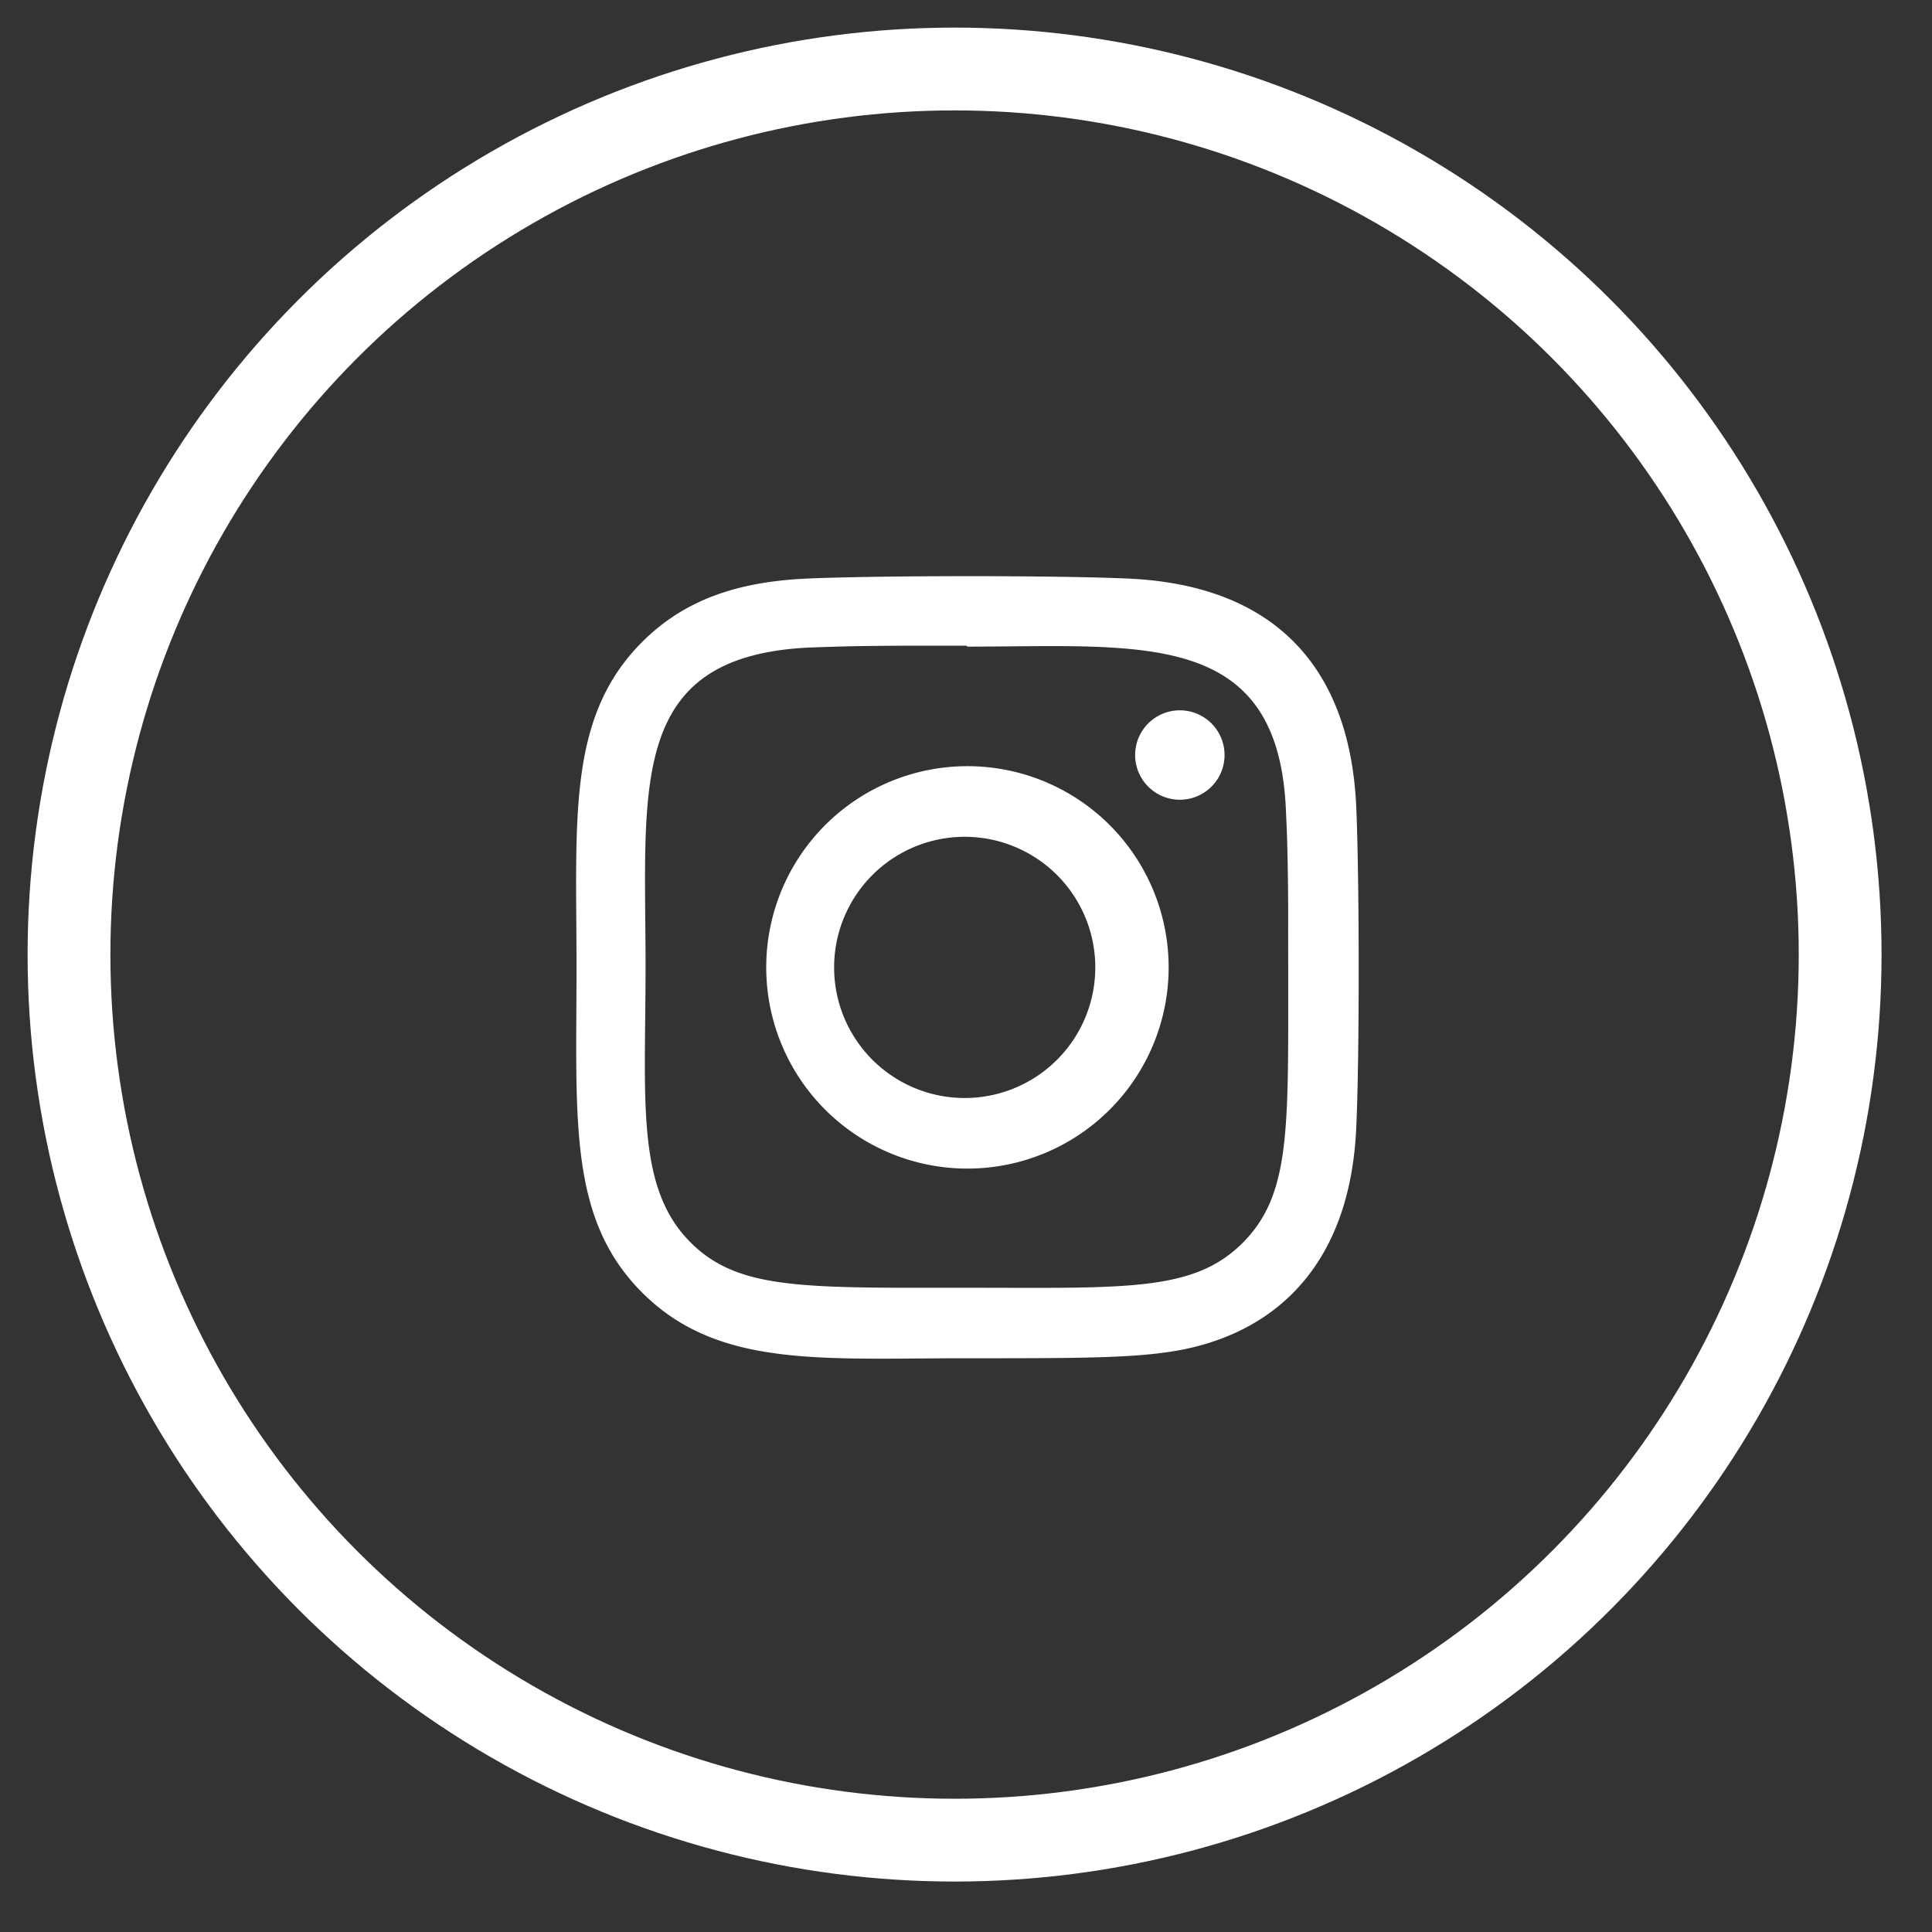
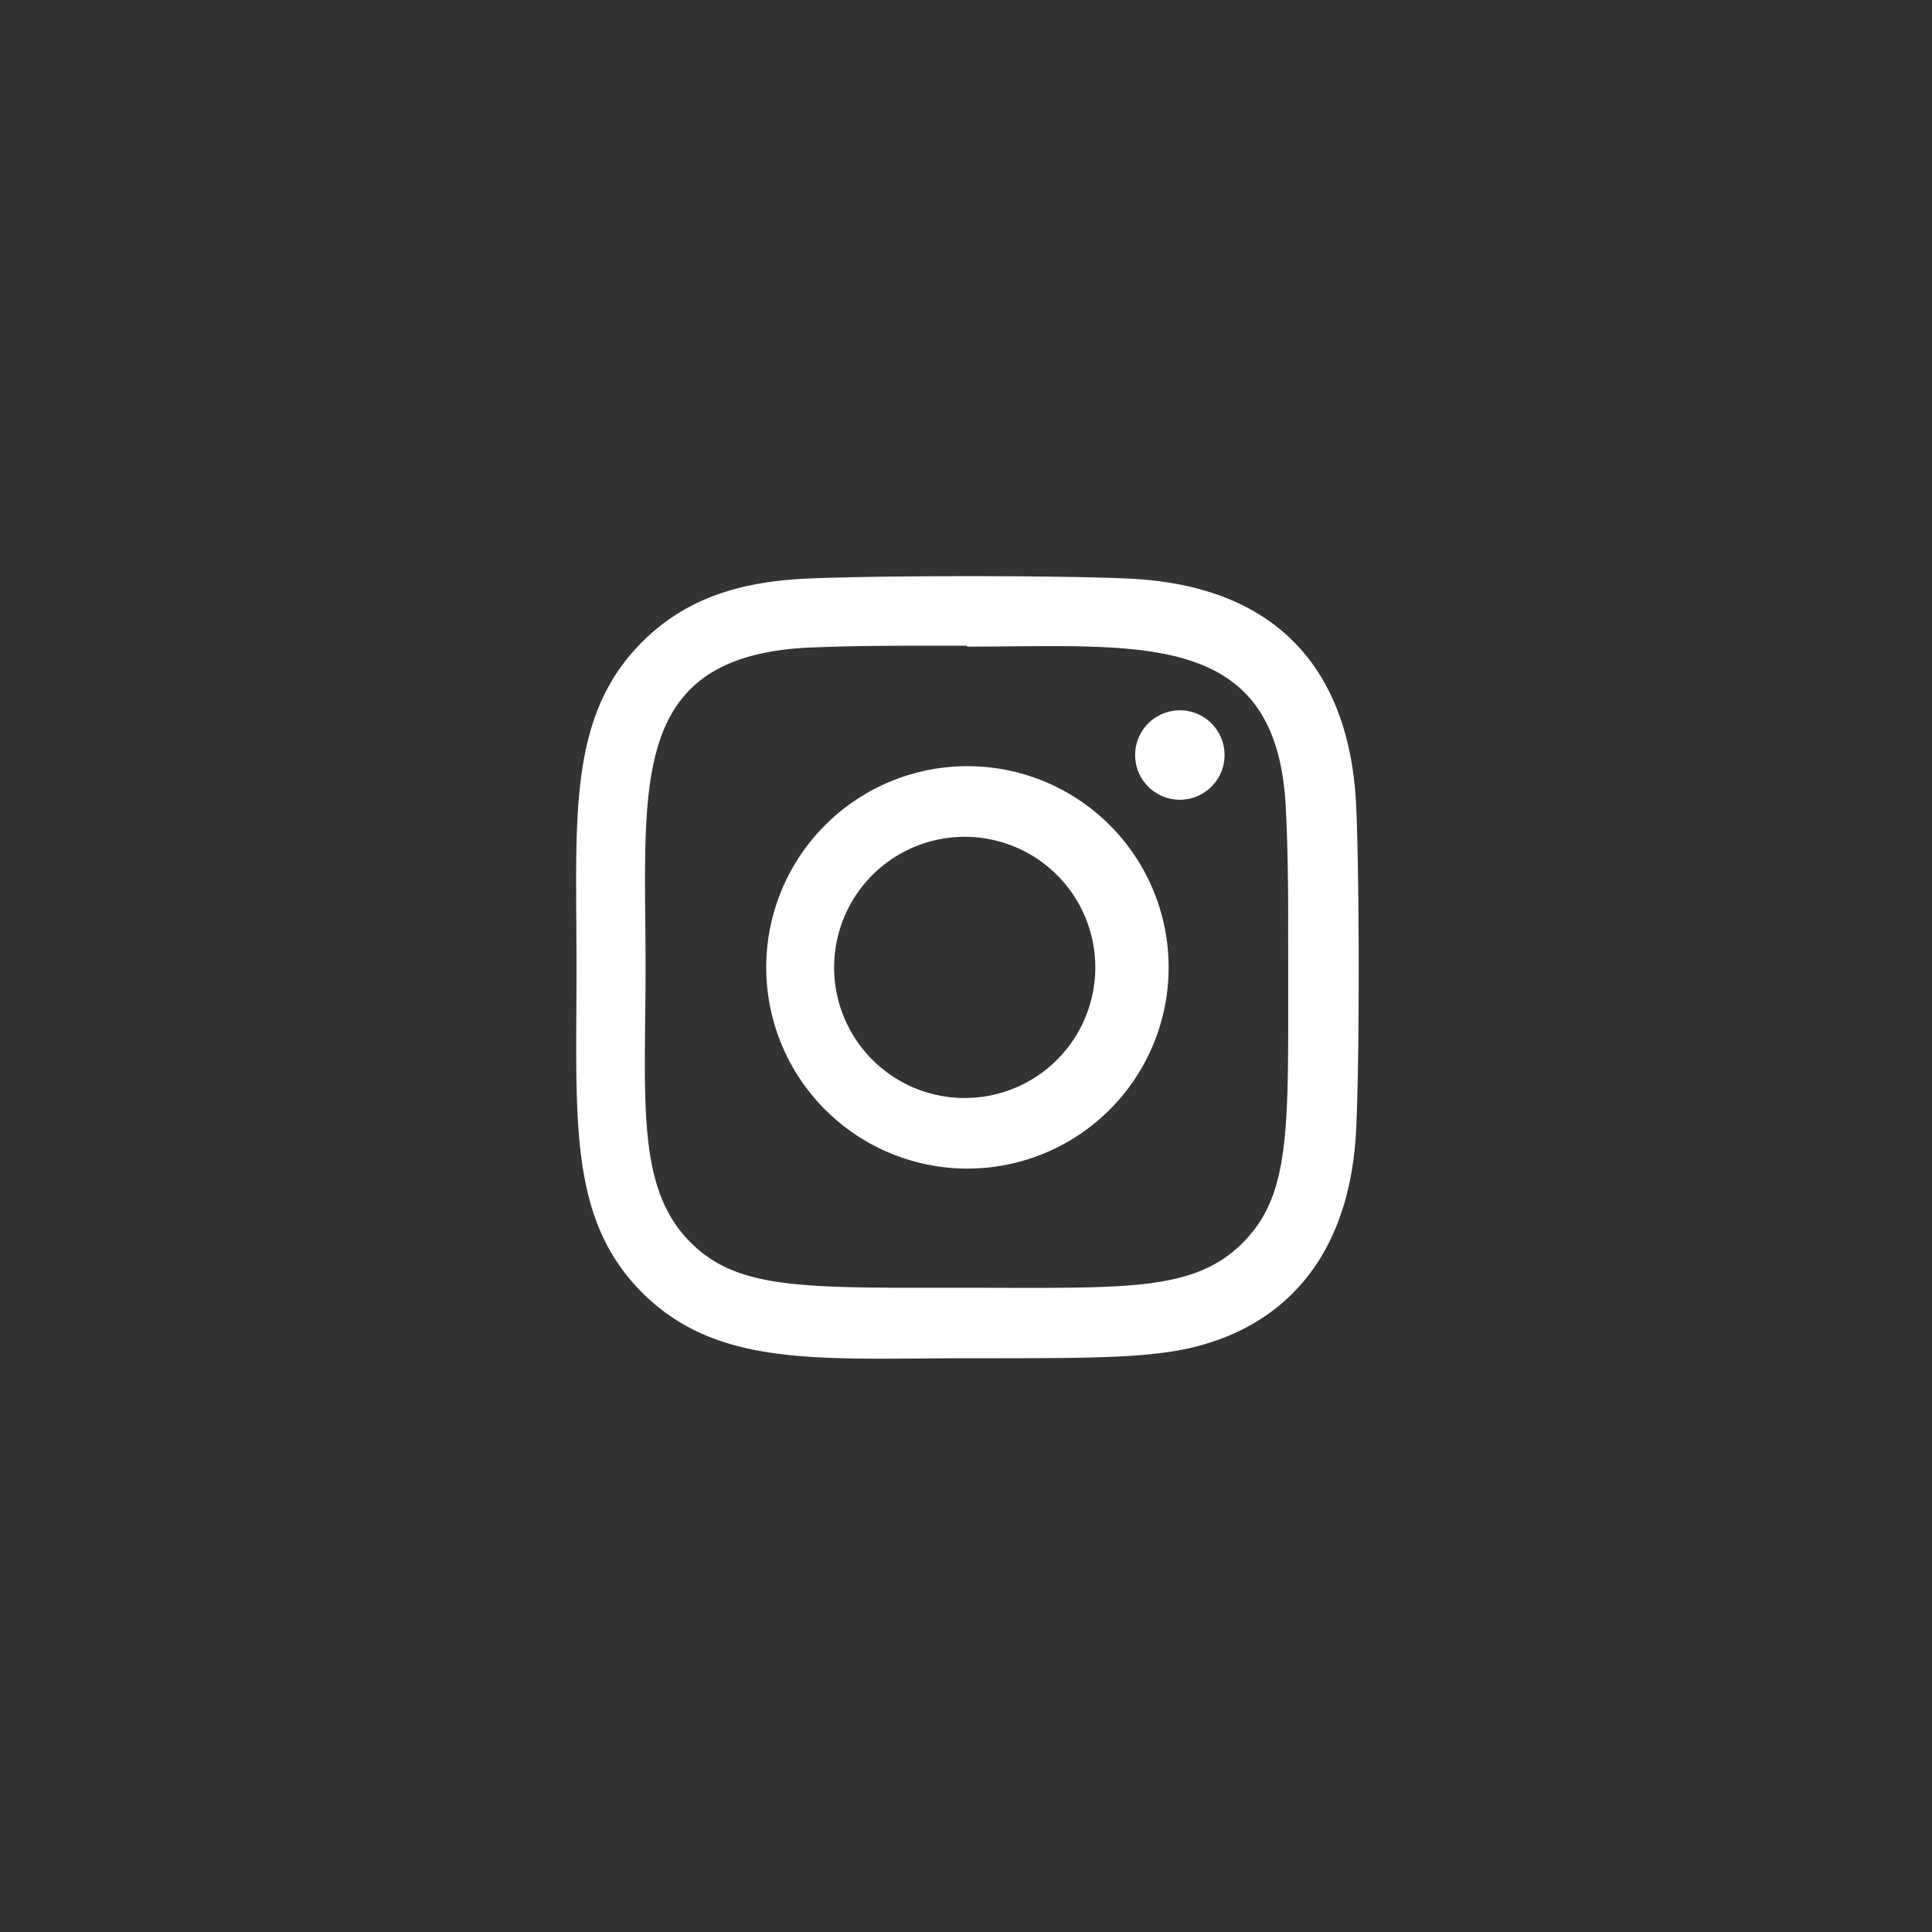
<svg xmlns="http://www.w3.org/2000/svg" width="35" height="35">
  <rect width="100%" height="100%" fill="#333333" stroke="none" />
  <g fill="none" fill-rule="evenodd">
-     <circle stroke="#FFF" stroke-width="1.5" cx="17.293" cy="17.293" r="16.043" />
    <path d="M14.609 10.482c1.305-.058 4.535-.06 5.84 0 2.668.123 4.003 1.632 4.12 4.12.058 1.306.062 4.536 0 5.84-.097 2.109-1.088 3.282-2.4 3.792-.892.345-1.764.37-4.041.372h-.6c-2.662 0-4.525.18-5.894-1.189-1.343-1.342-1.19-3.137-1.19-5.894 0-2.694-.173-4.531 1.19-5.894.816-.816 1.828-1.093 2.975-1.147zm2.894 1.215h-.881c-1.111.003-1.372.013-1.987.035-3.276.168-2.94 2.518-2.94 5.781 0 2.412-.18 4.003.814 4.993.741.743 1.717.817 3.84.823h1.463c2.656.005 3.84.048 4.701-.814.753-.756.82-1.74.824-3.843v-1.15l-.001-.686a50.834 50.834 0 0 0-.019-1.638l-.006-.17-.016-.369c-.148-3.274-2.618-2.945-5.765-2.945zm.023 2.183a3.645 3.645 0 1 1 0 7.29 3.645 3.645 0 0 1 0-7.29zm0 1.28a2.366 2.366 0 1 0-.001 4.731 2.366 2.366 0 0 0 0-4.731zm3.848-2.292a.81.81 0 1 1 0 1.62.81.81 0 0 1 0-1.62z" fill="#FFF" fill-rule="nonzero" />
  </g>
</svg>